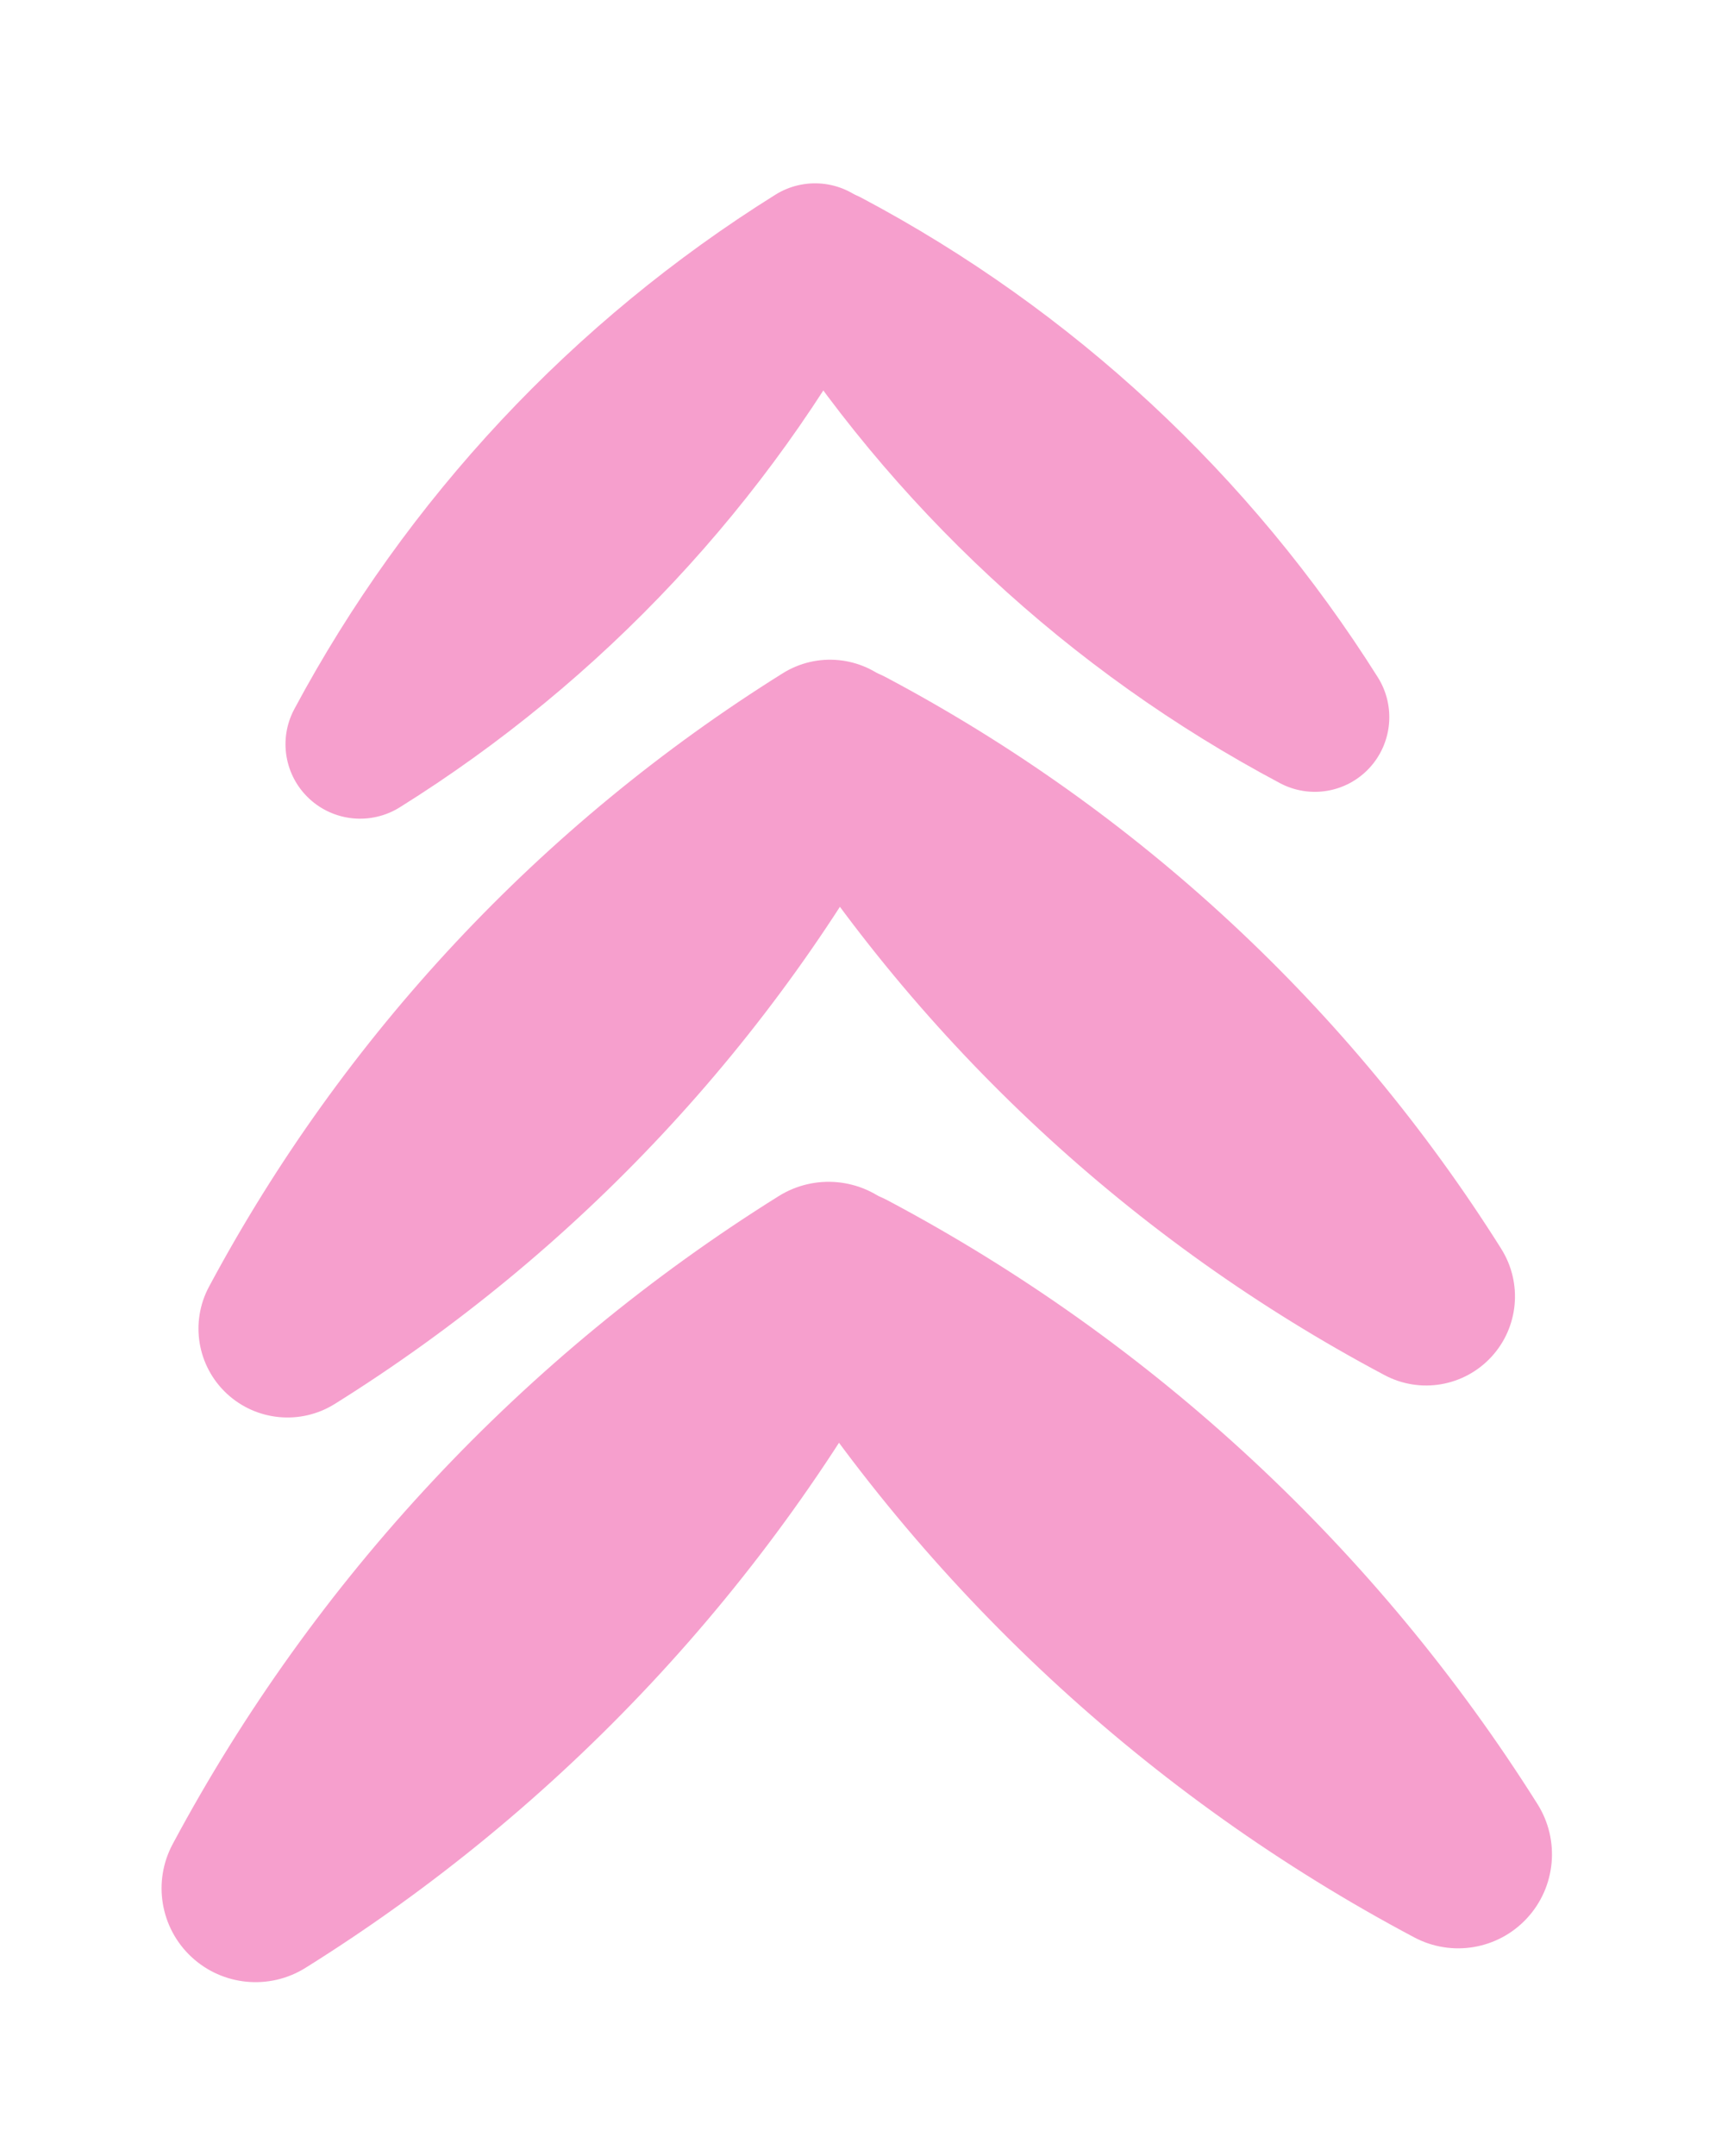
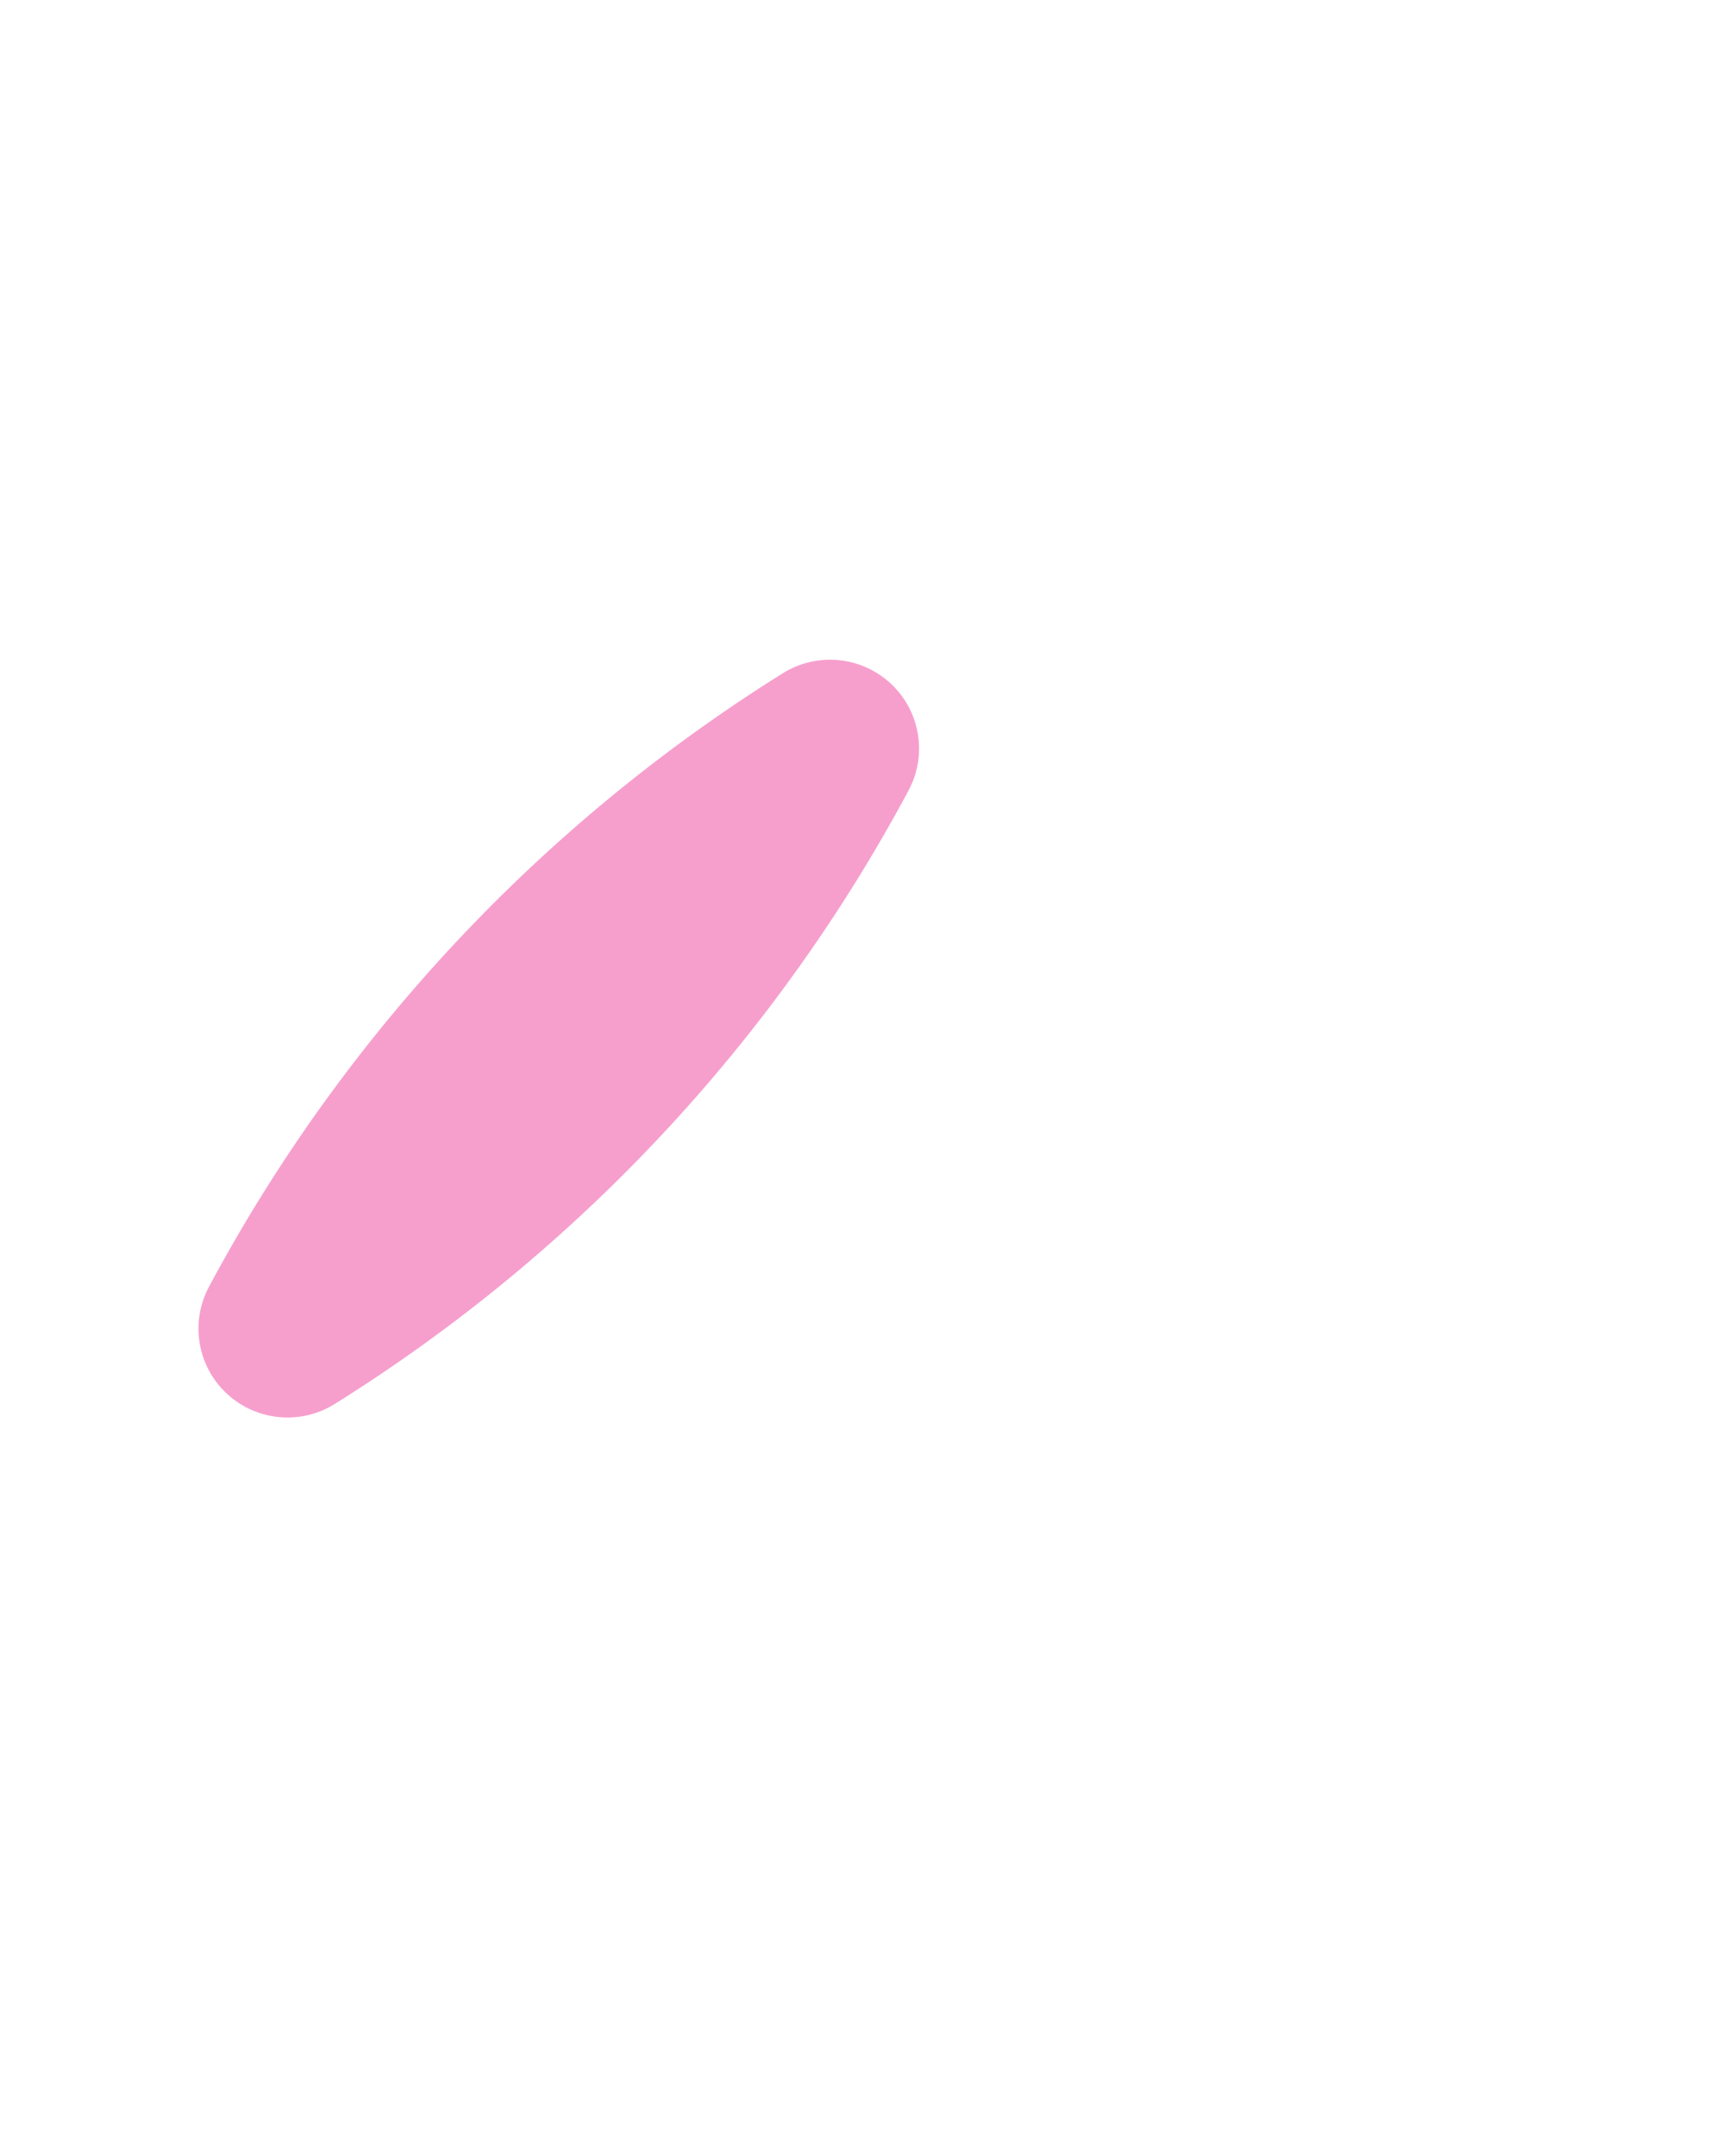
<svg xmlns="http://www.w3.org/2000/svg" id="Layer_1" data-name="Layer 1" viewBox="0 0 442 557.5">
  <defs>
    <style>      .cls-1 {        fill: #f69fcd;        stroke-width: 0px;      }    </style>
  </defs>
-   <path class="cls-1" d="m356.34,175.11c-32.93-52.27-78.94-95-133.44-123.92-7.72-4.1-17.22-2.48-23.15,3.94-5.93,6.42-6.81,16.04-2.15,23.44,32.92,52.27,78.94,94.99,133.44,123.92,7.72,4.1,17.22,2.48,23.15-3.94,5.93-6.42,6.81-16.04,2.15-23.44h0Z" />
-   <path class="cls-1" d="m103.41,208.73c52.39-32.74,95.29-78.59,124.41-132.99,4.13-7.71,2.54-17.21-3.85-23.16-6.4-5.96-16.01-6.87-23.44-2.23-52.39,32.73-95.28,78.59-124.41,132.99-4.13,7.71-2.54,17.21,3.85,23.16,6.4,5.96,16.01,6.87,23.44,2.23h0Z" />
-   <path class="cls-1" d="m388.27,322.89c-39.27-62.35-94.15-113.3-159.16-147.79-9.21-4.89-20.54-2.96-27.61,4.7-7.08,7.65-8.13,19.13-2.56,27.96,39.27,62.35,94.15,113.3,159.15,147.79,9.21,4.89,20.53,2.96,27.61-4.7,7.08-7.65,8.13-19.13,2.56-27.96h0Z" />
  <path class="cls-1" d="m86.6,362.99c62.49-39.04,113.65-93.73,148.38-158.61,4.92-9.19,3.03-20.52-4.6-27.63-7.63-7.1-19.1-8.2-27.95-2.66-62.49,39.04-113.64,93.73-148.38,158.61-4.92,9.19-3.03,20.52,4.6,27.63,7.63,7.1,19.1,8.2,27.95,2.66h0Z" />
-   <path class="cls-1" d="m397.63,466.44c-41.48-65.85-99.44-119.66-168.09-156.09-9.73-5.16-21.69-3.12-29.16,4.96-7.47,8.08-8.58,20.2-2.7,29.53,41.47,65.85,99.43,119.66,168.09,156.09,9.73,5.16,21.69,3.12,29.16-4.96,7.47-8.08,8.58-20.2,2.7-29.53h0Z" />
-   <path class="cls-1" d="m79.03,508.79c66-41.24,120.03-99,156.71-167.52,5.2-9.71,3.2-21.68-4.85-29.18-8.06-7.5-20.17-8.66-29.52-2.81-66,41.23-120.02,98.99-156.71,167.52-5.2,9.71-3.2,21.68,4.85,29.18,8.06,7.5,20.17,8.66,29.52,2.81h0Z" />
</svg>